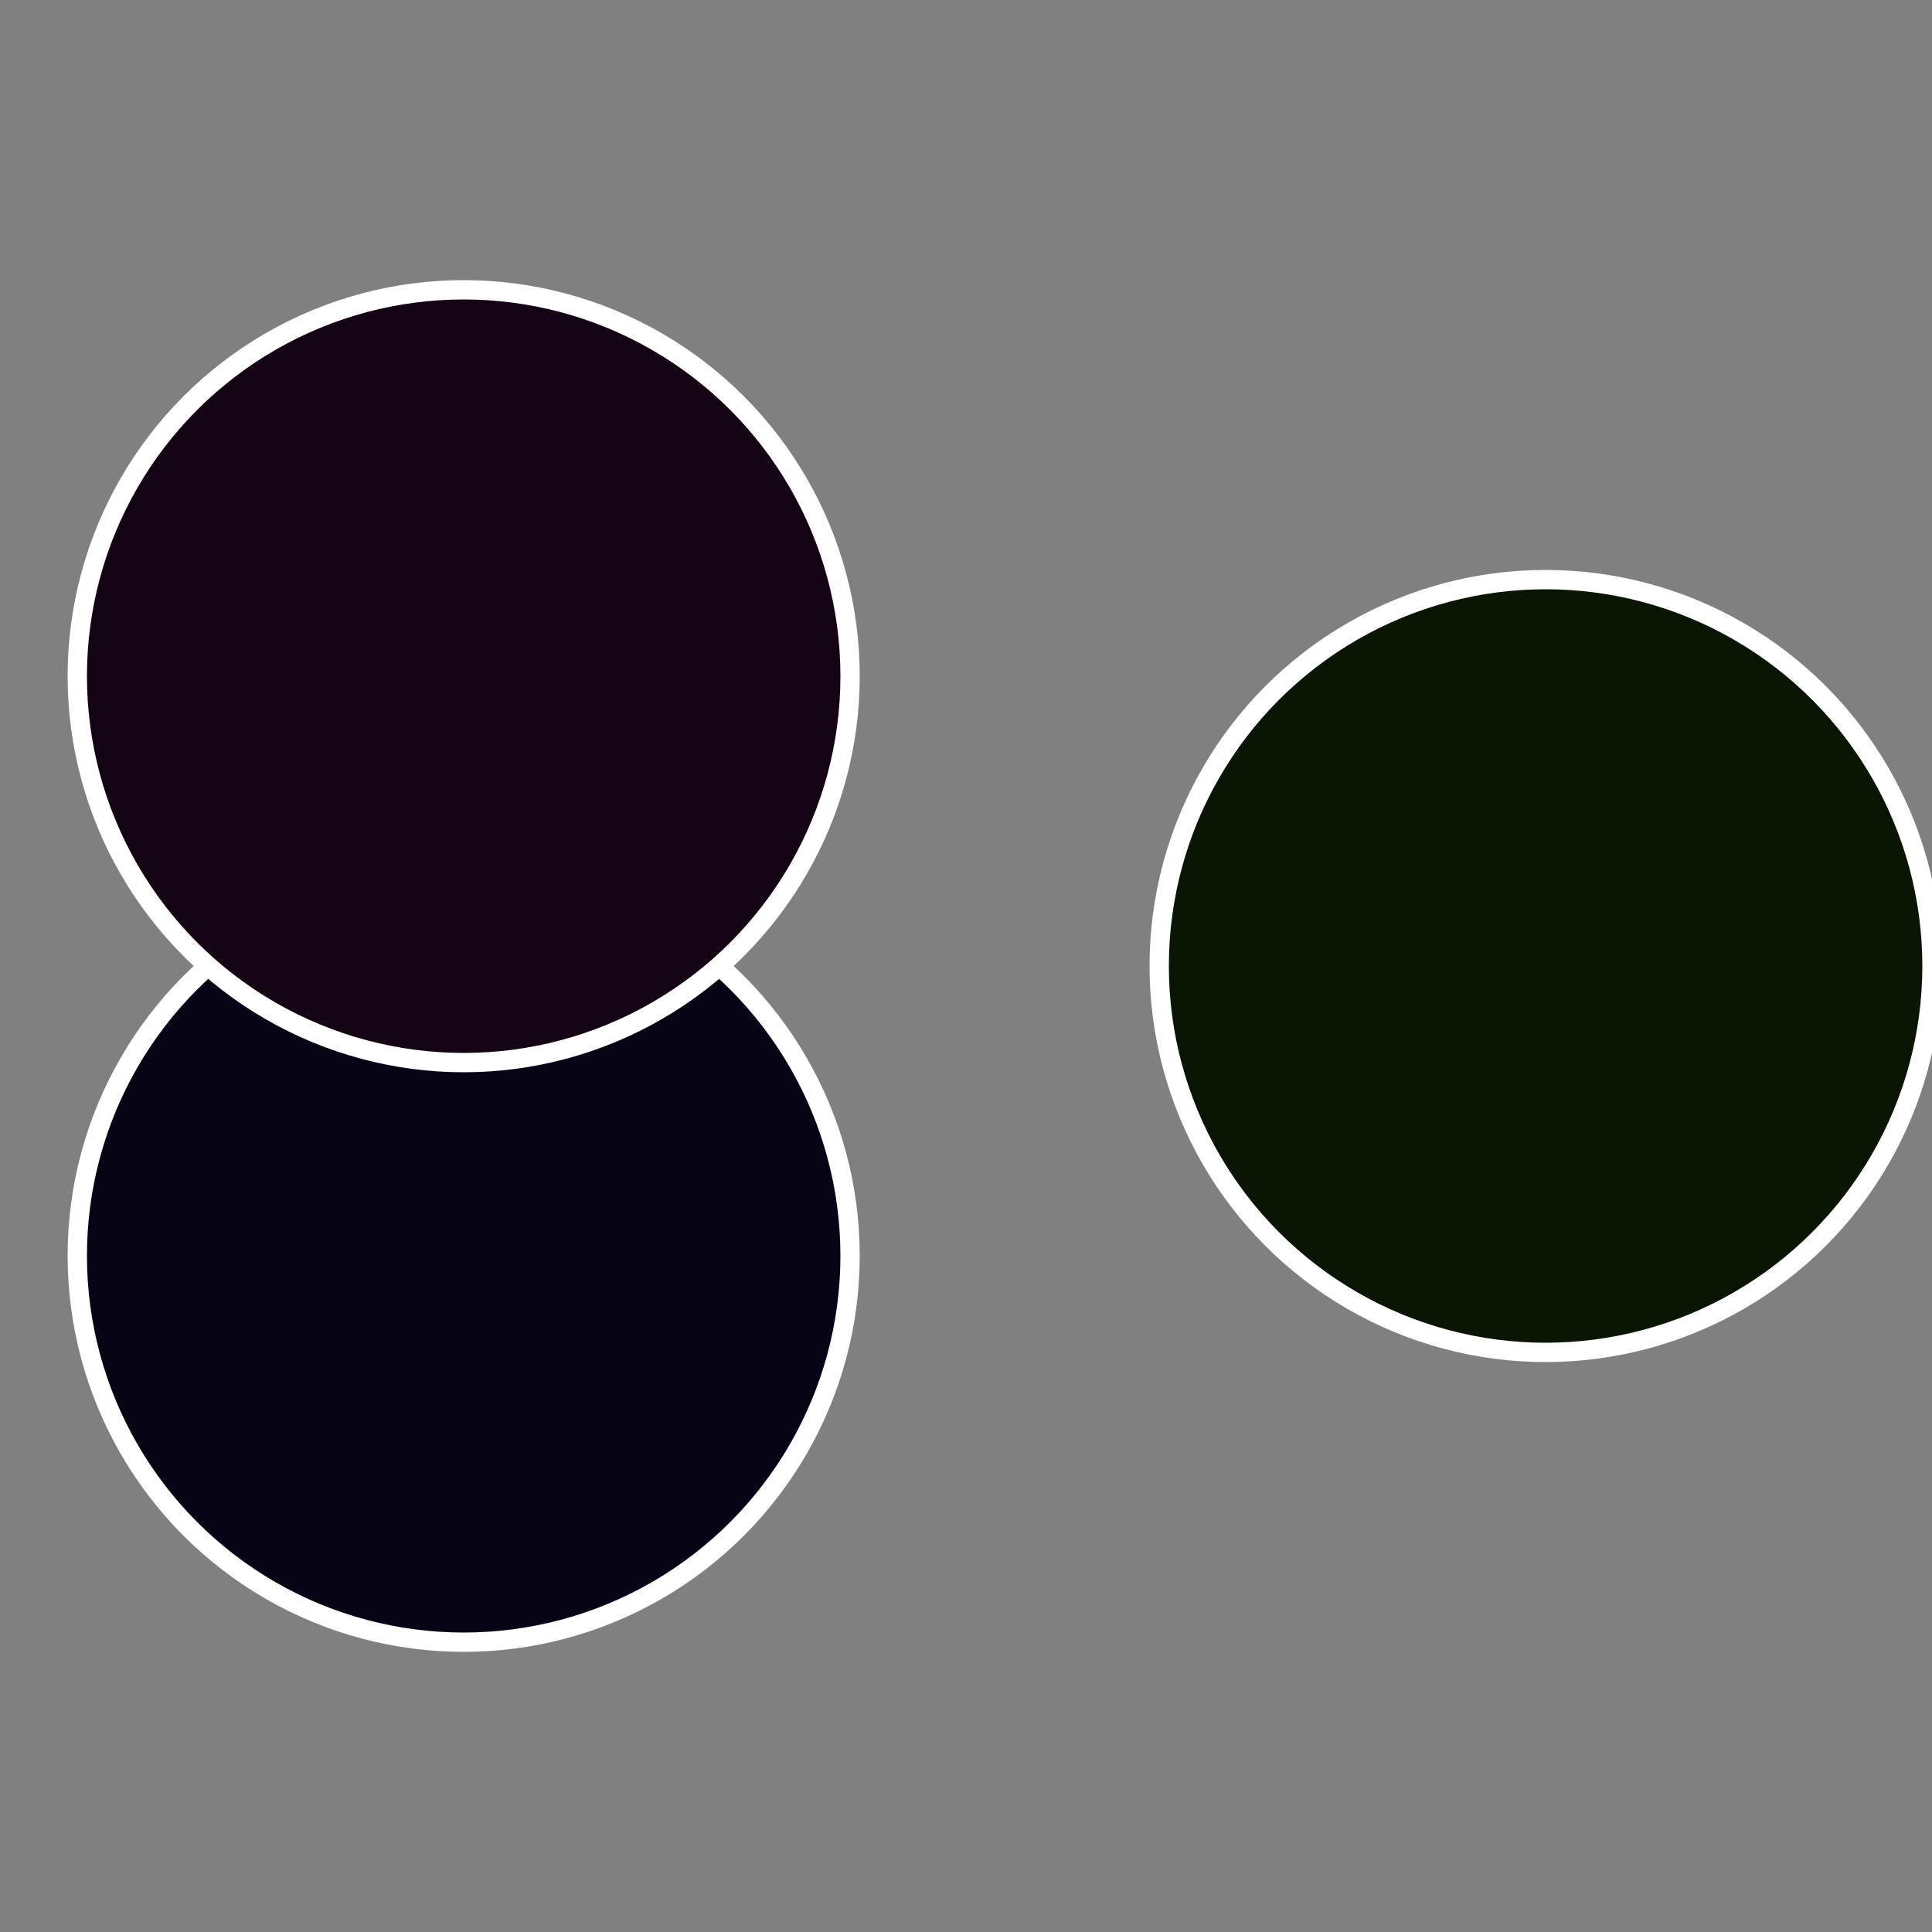
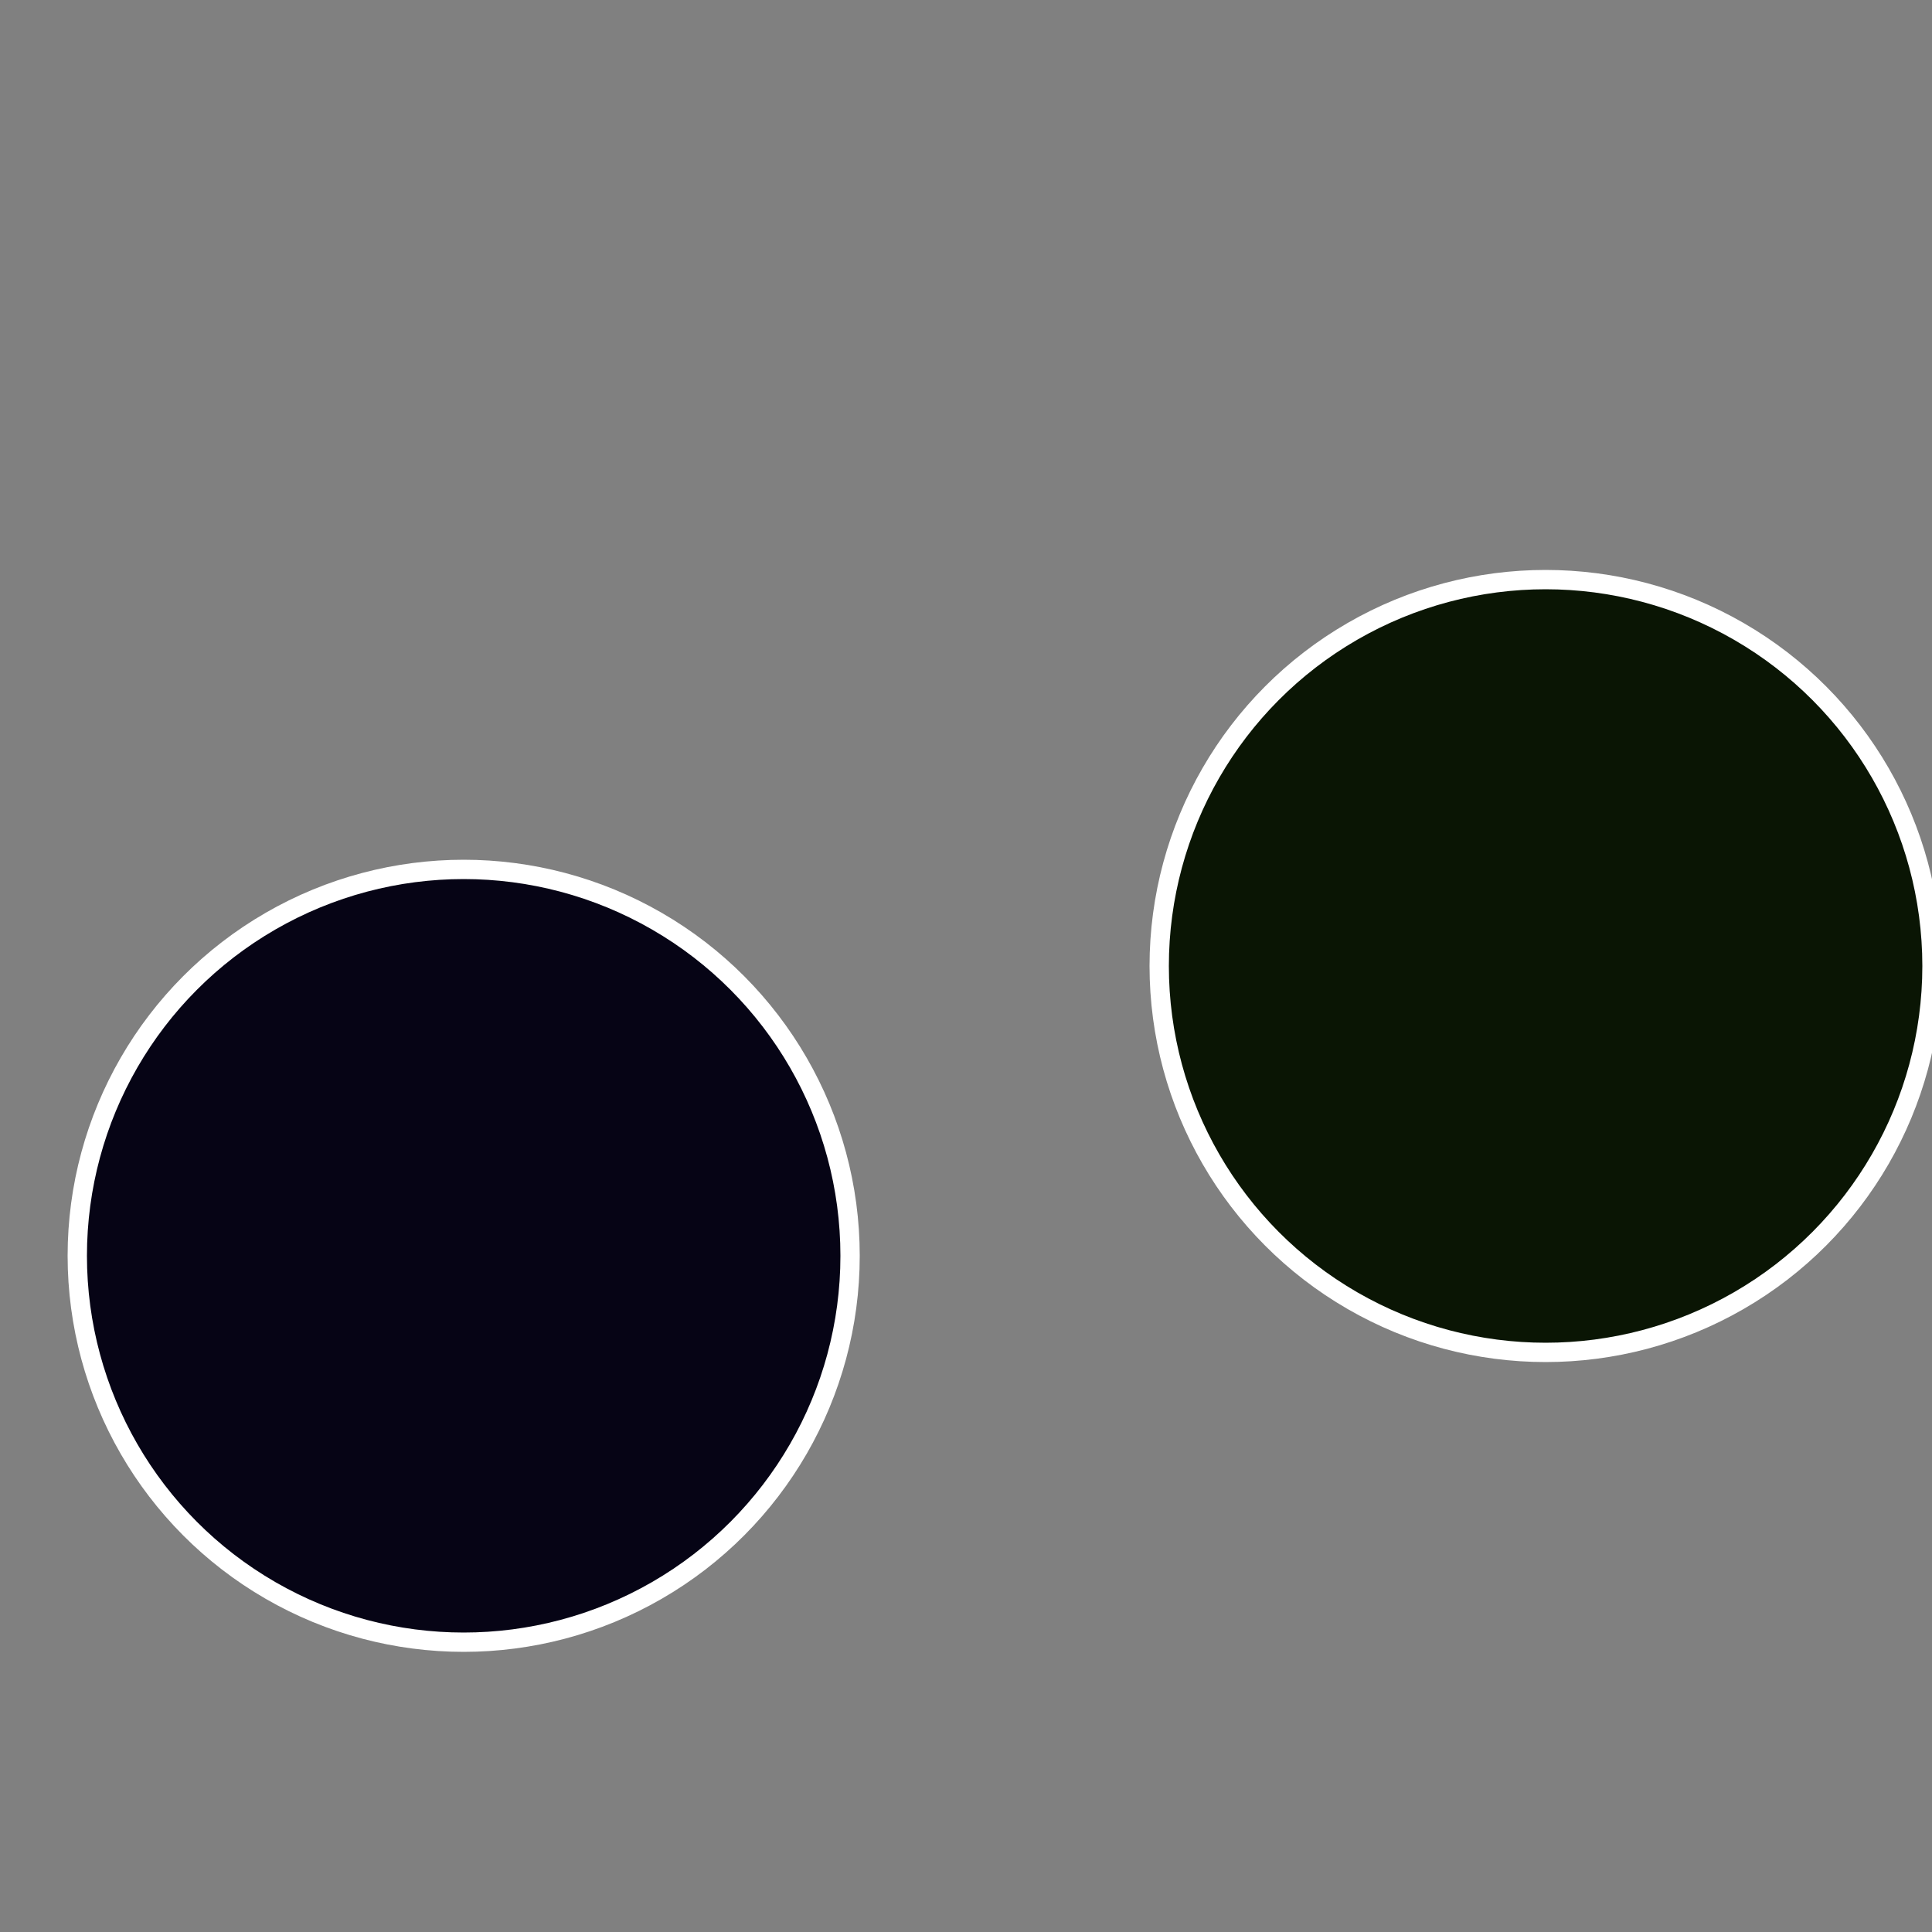
<svg xmlns="http://www.w3.org/2000/svg" width="500" height="500" viewBox="-1 -1 2 2">
  <rect x="-1" y="-1" width="2" height="2" fill="#808080" stroke="none" />
  <circle cx="0.6" cy="0" r="0.4" fill="#0a1504" stroke="#fff" stroke-width="1%" />
  <circle cx="-0.52" cy="0.3" r="0.4" fill="#060415" stroke="#fff" stroke-width="1%" />
-   <circle cx="-0.52" cy="-0.3" r="0.4" fill="#150413" stroke="#fff" stroke-width="1%" />
</svg>